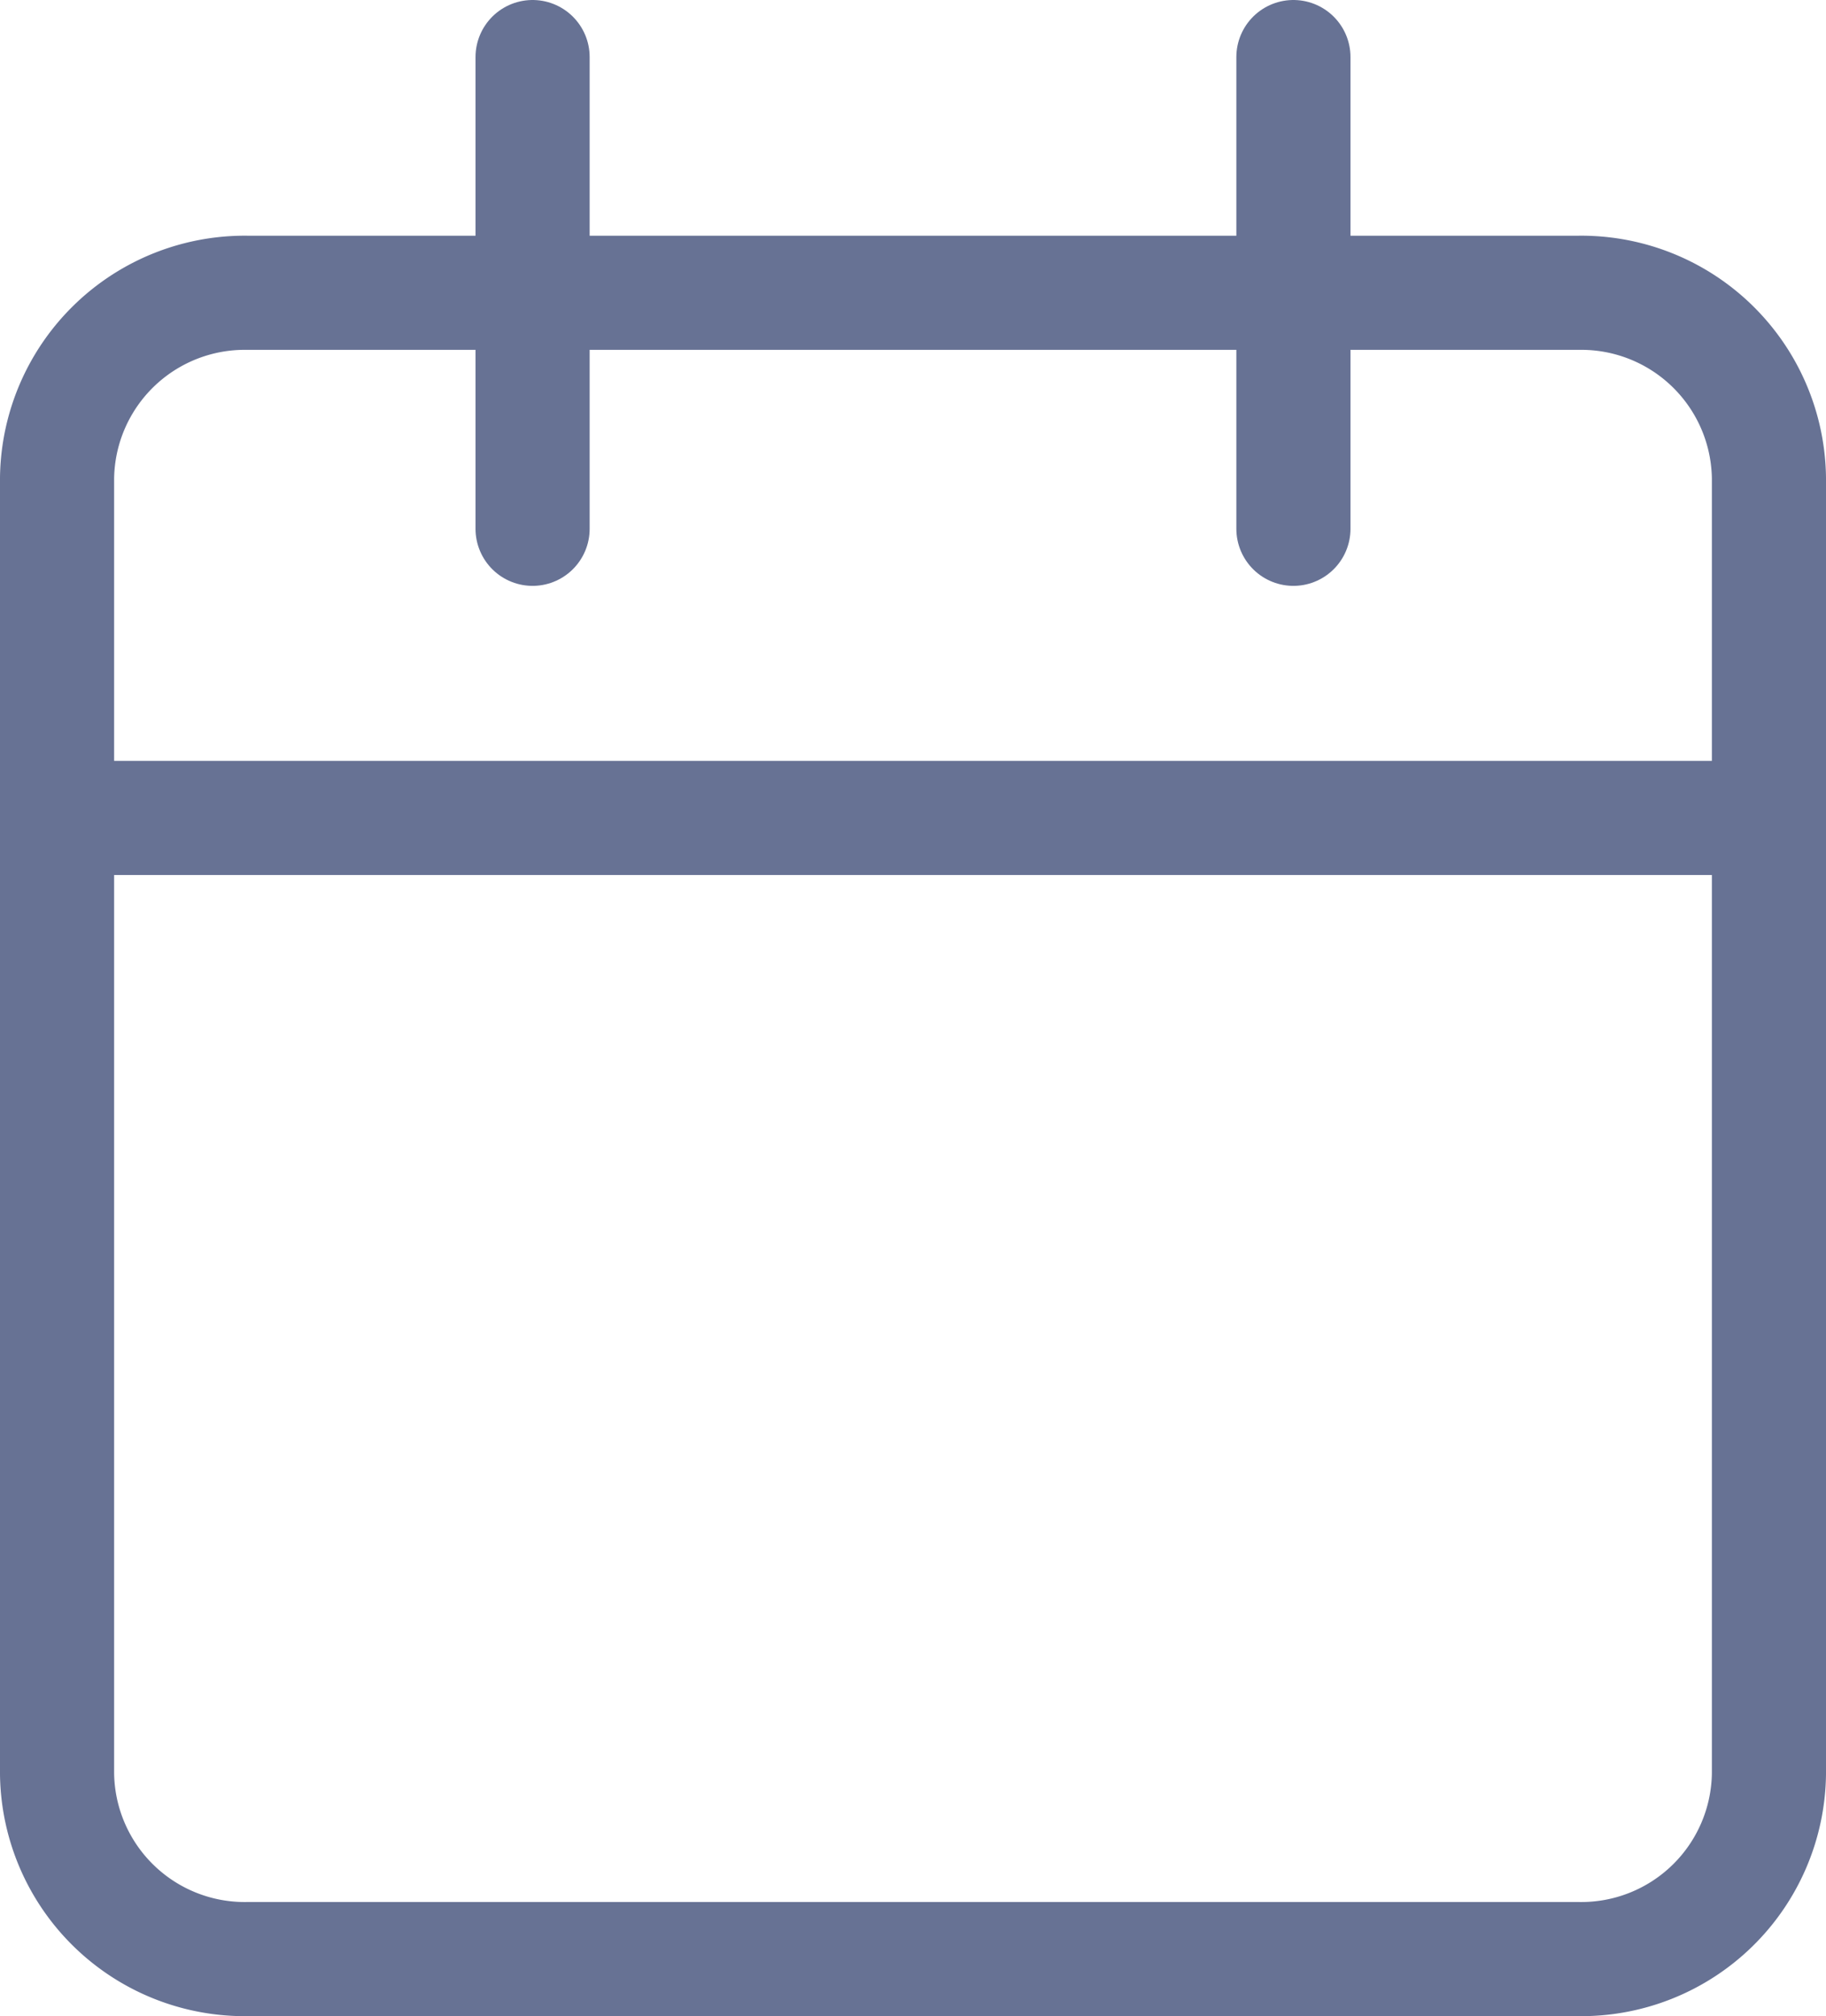
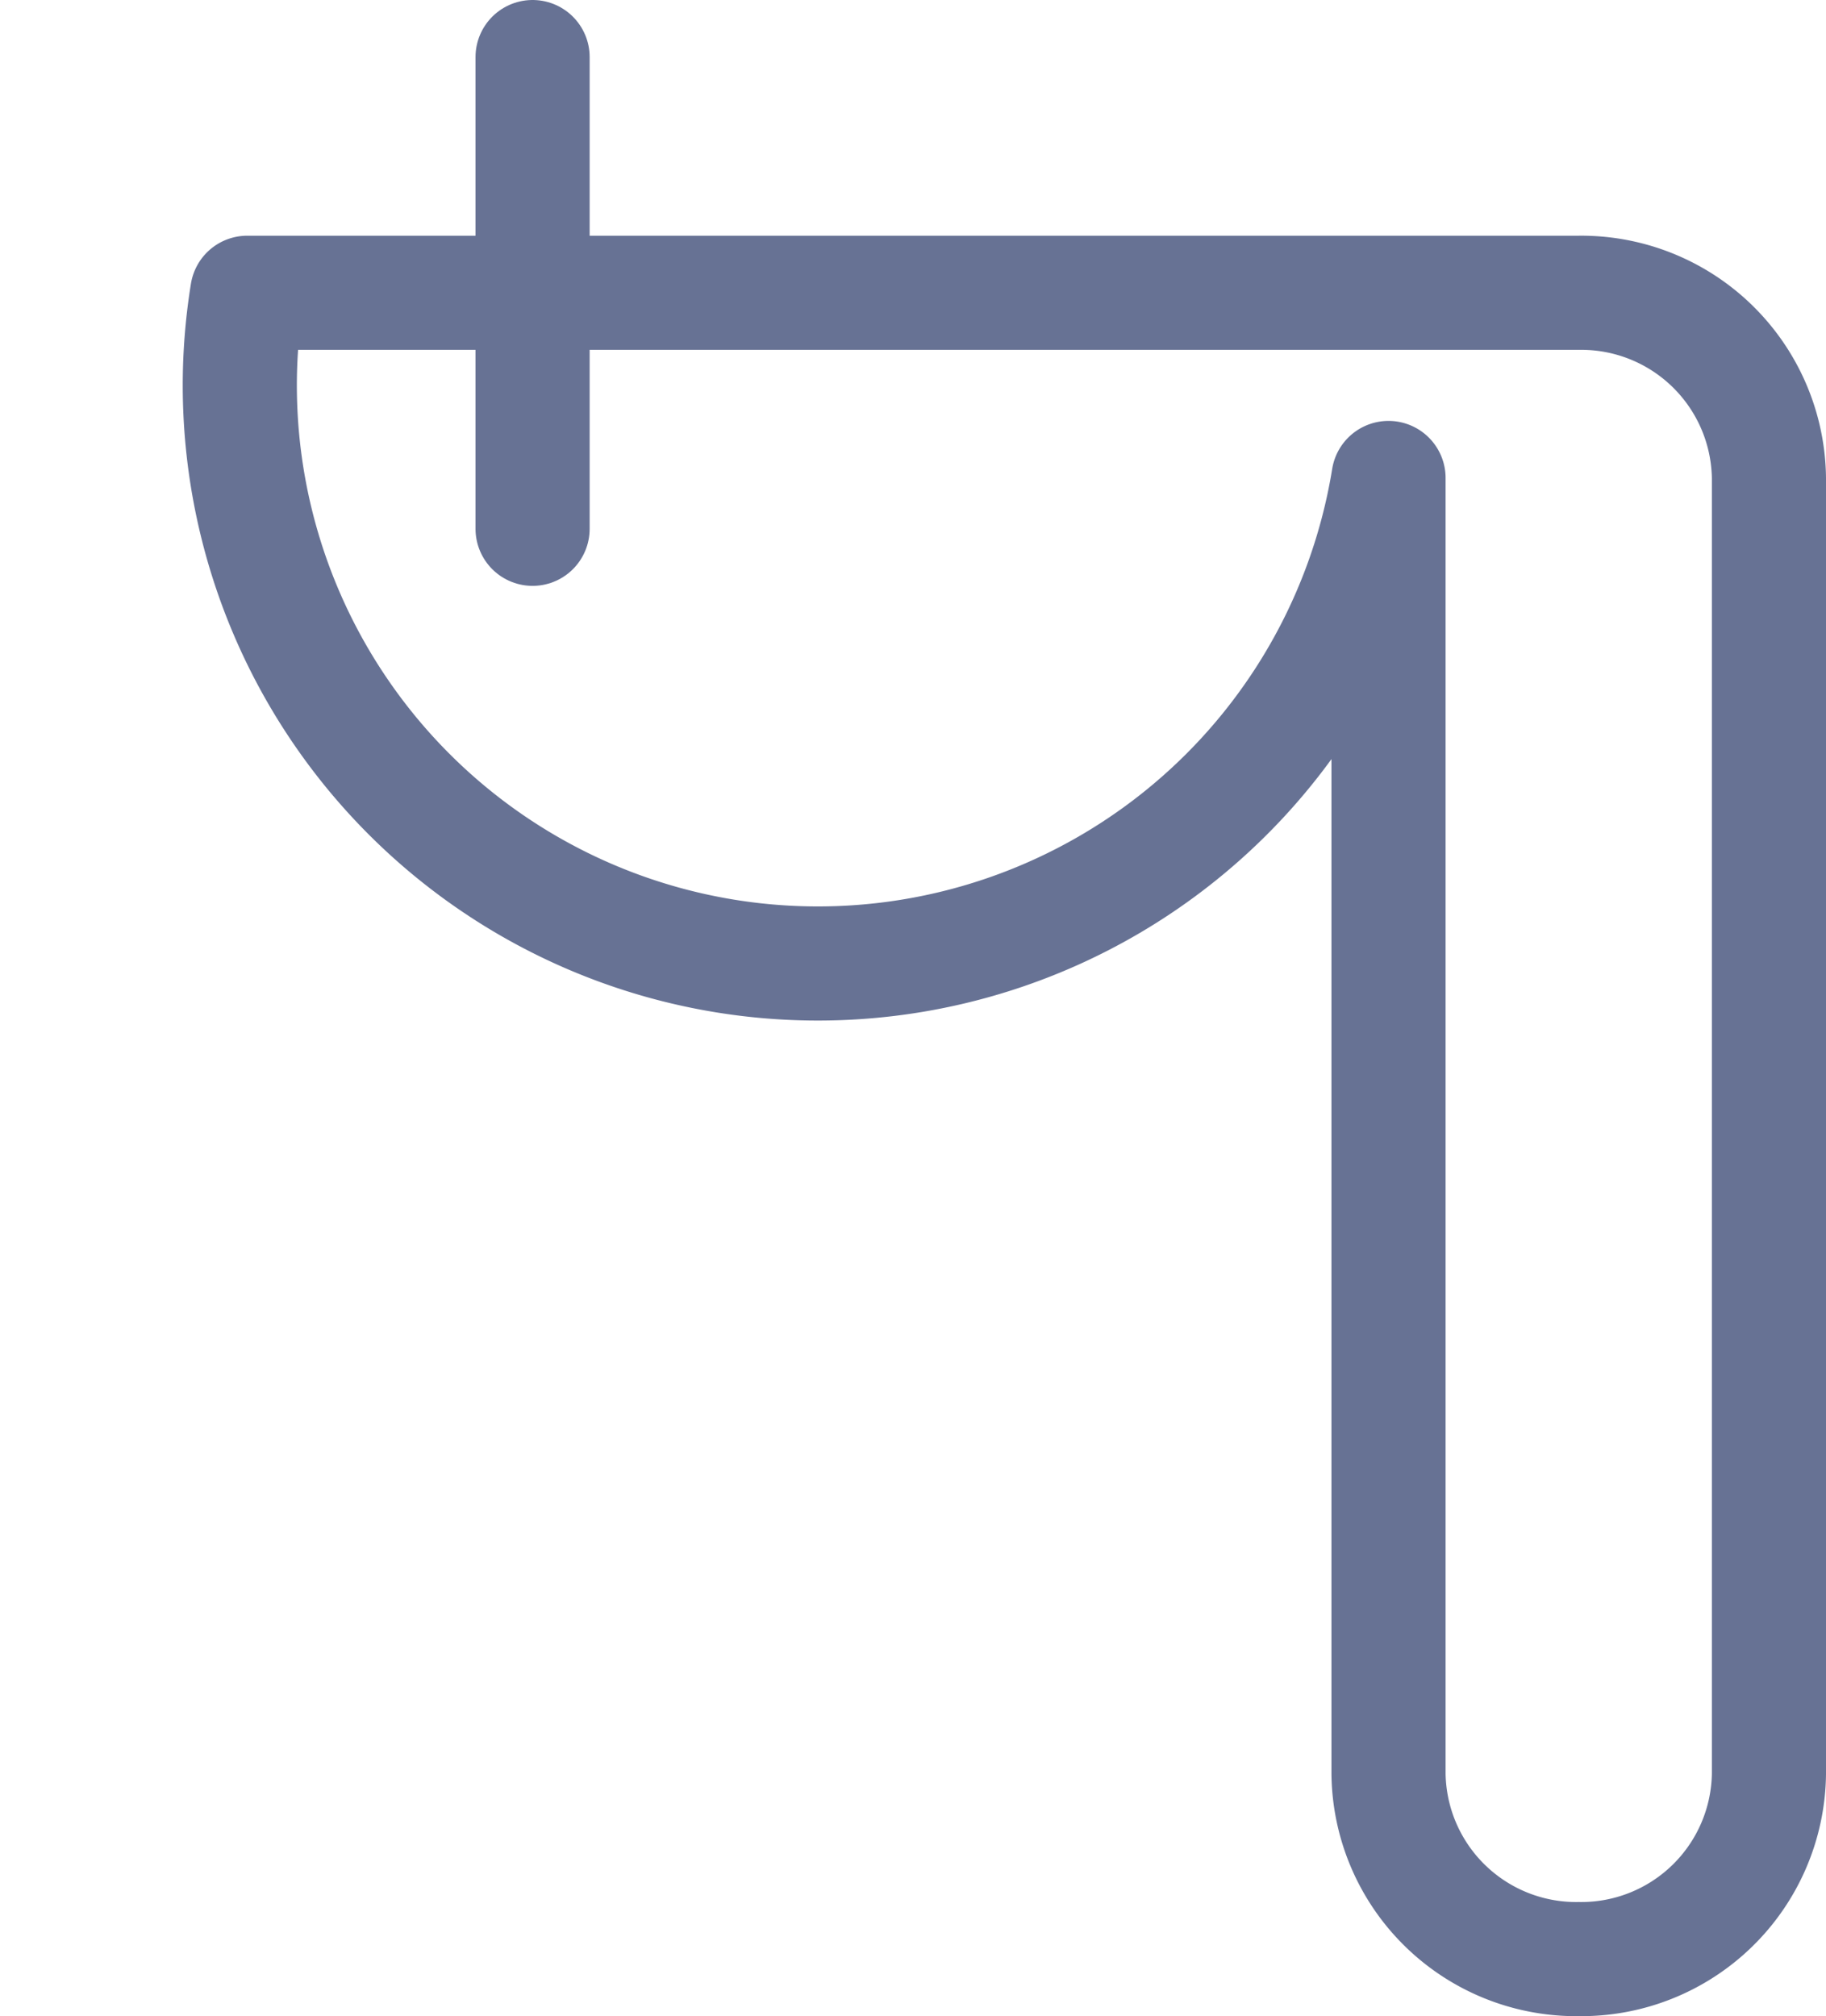
<svg xmlns="http://www.w3.org/2000/svg" width="24" height="26.5" viewBox="0 0 24 26.5">
  <defs>
    <style>.a{fill:none;stroke:#677294;stroke-linecap:round;stroke-linejoin:round;stroke-width:1.5px;}</style>
  </defs>
  <g transform="translate(0.75 0.75)">
-     <path class="a" d="M7,6H24.5A2.467,2.467,0,0,1,27,8.434V25.469A2.467,2.467,0,0,1,24.5,27.9H7a2.467,2.467,0,0,1-2.5-2.434V8.434A2.467,2.467,0,0,1,7,6Z" transform="translate(-4.5 -2.902)" />
-     <path class="a" d="M24,3V9.2" transform="translate(-7.75 -3)" />
+     <path class="a" d="M7,6H24.5A2.467,2.467,0,0,1,27,8.434V25.469A2.467,2.467,0,0,1,24.5,27.9a2.467,2.467,0,0,1-2.5-2.434V8.434A2.467,2.467,0,0,1,7,6Z" transform="translate(-4.5 -2.902)" />
    <path class="a" d="M12,3V9.2" transform="translate(-5.75 -3)" />
-     <path class="a" d="M4.5,15H27" transform="translate(-4.5 -5)" />
  </g>
</svg>